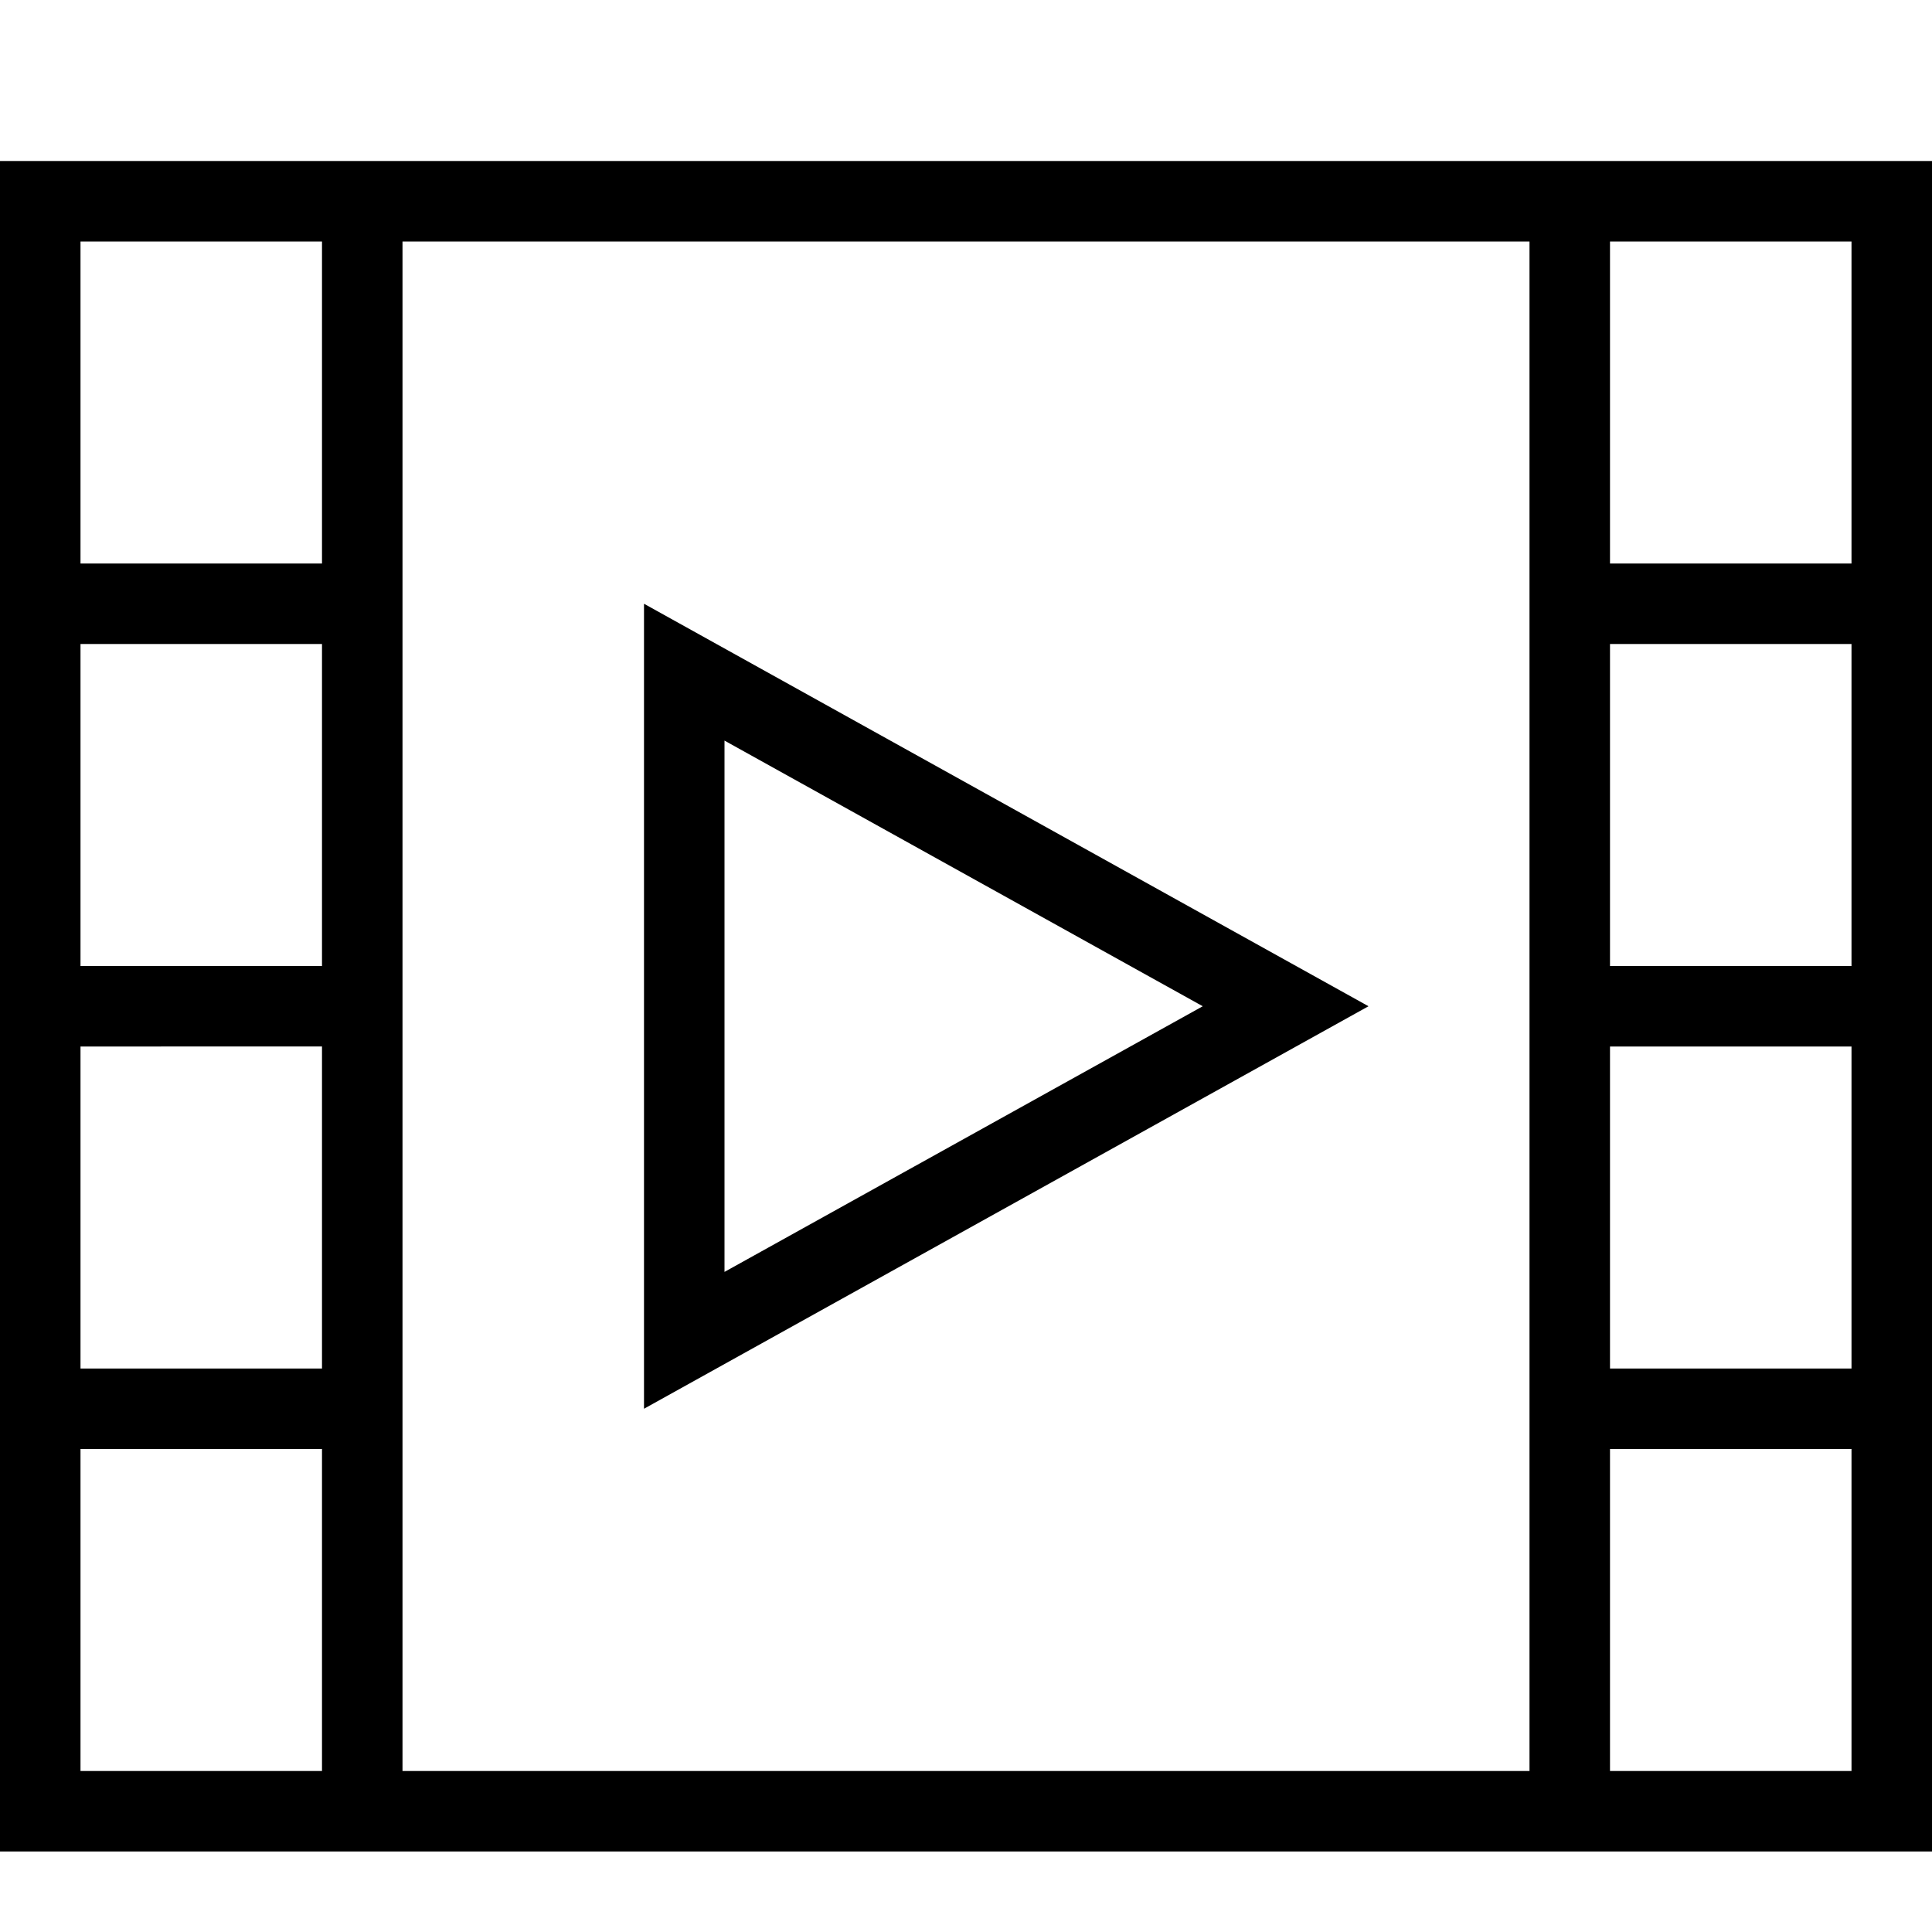
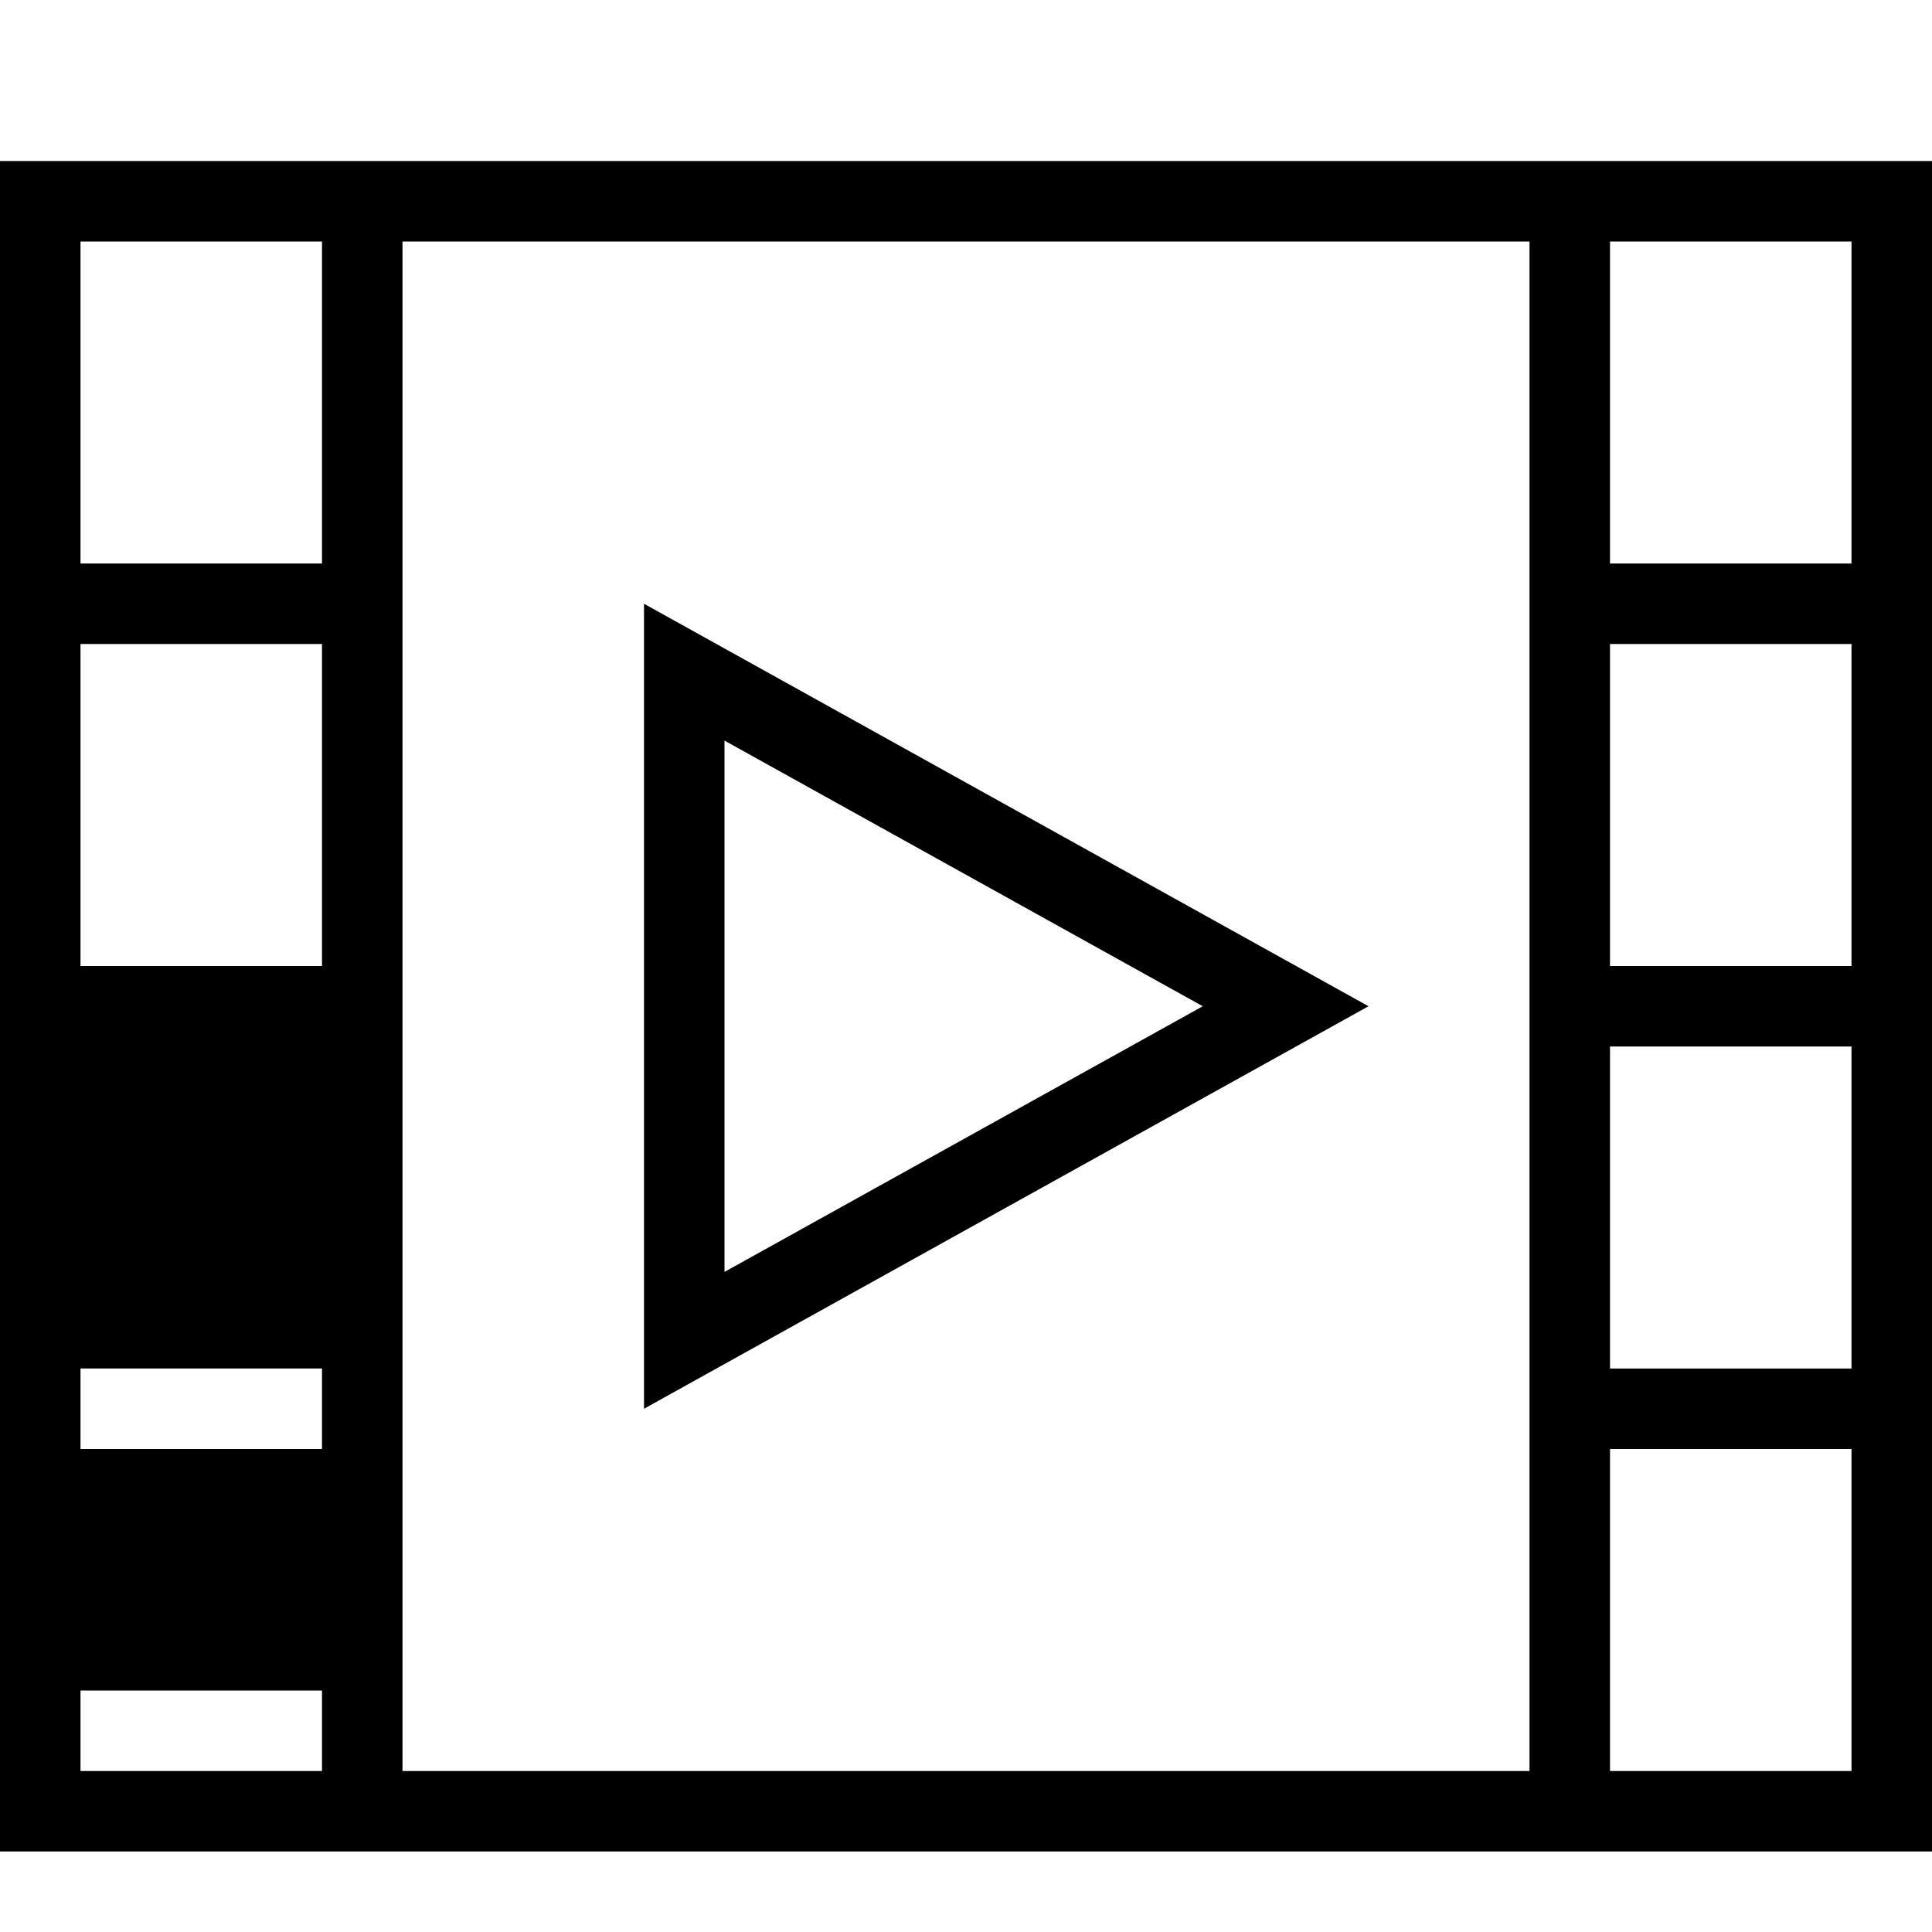
<svg xmlns="http://www.w3.org/2000/svg" clip-rule="evenodd" viewBox="0 0 24 24" fill="currentColor">
-   <path d="M24 23H0V2h24v21zM4 22v-4H1v4h3zm15 0V3H5v19h14zm4 0v-4h-3v4h3zm-6-9.5-9 5v-10l9 5zm3 .5v4h3v-4h-3zM4 17v-4H1v4h3zm5-1.2 5.941-3.3L9 9.2v6.6zM20 8v4h3V8h-3zM4 12V8H1v4h3zm16-9v4h3V3h-3zM4 7V3H1v4h3z" />
+   <path d="M24 23H0V2h24v21zM4 22v-4H1v4h3zm15 0V3H5v19h14zm4 0v-4h-3v4h3zm-6-9.5-9 5v-10l9 5zm3 .5v4h3v-4h-3zM4 17H1v4h3zm5-1.2 5.941-3.3L9 9.2v6.6zM20 8v4h3V8h-3zM4 12V8H1v4h3zm16-9v4h3V3h-3zM4 7V3H1v4h3z" />
</svg>